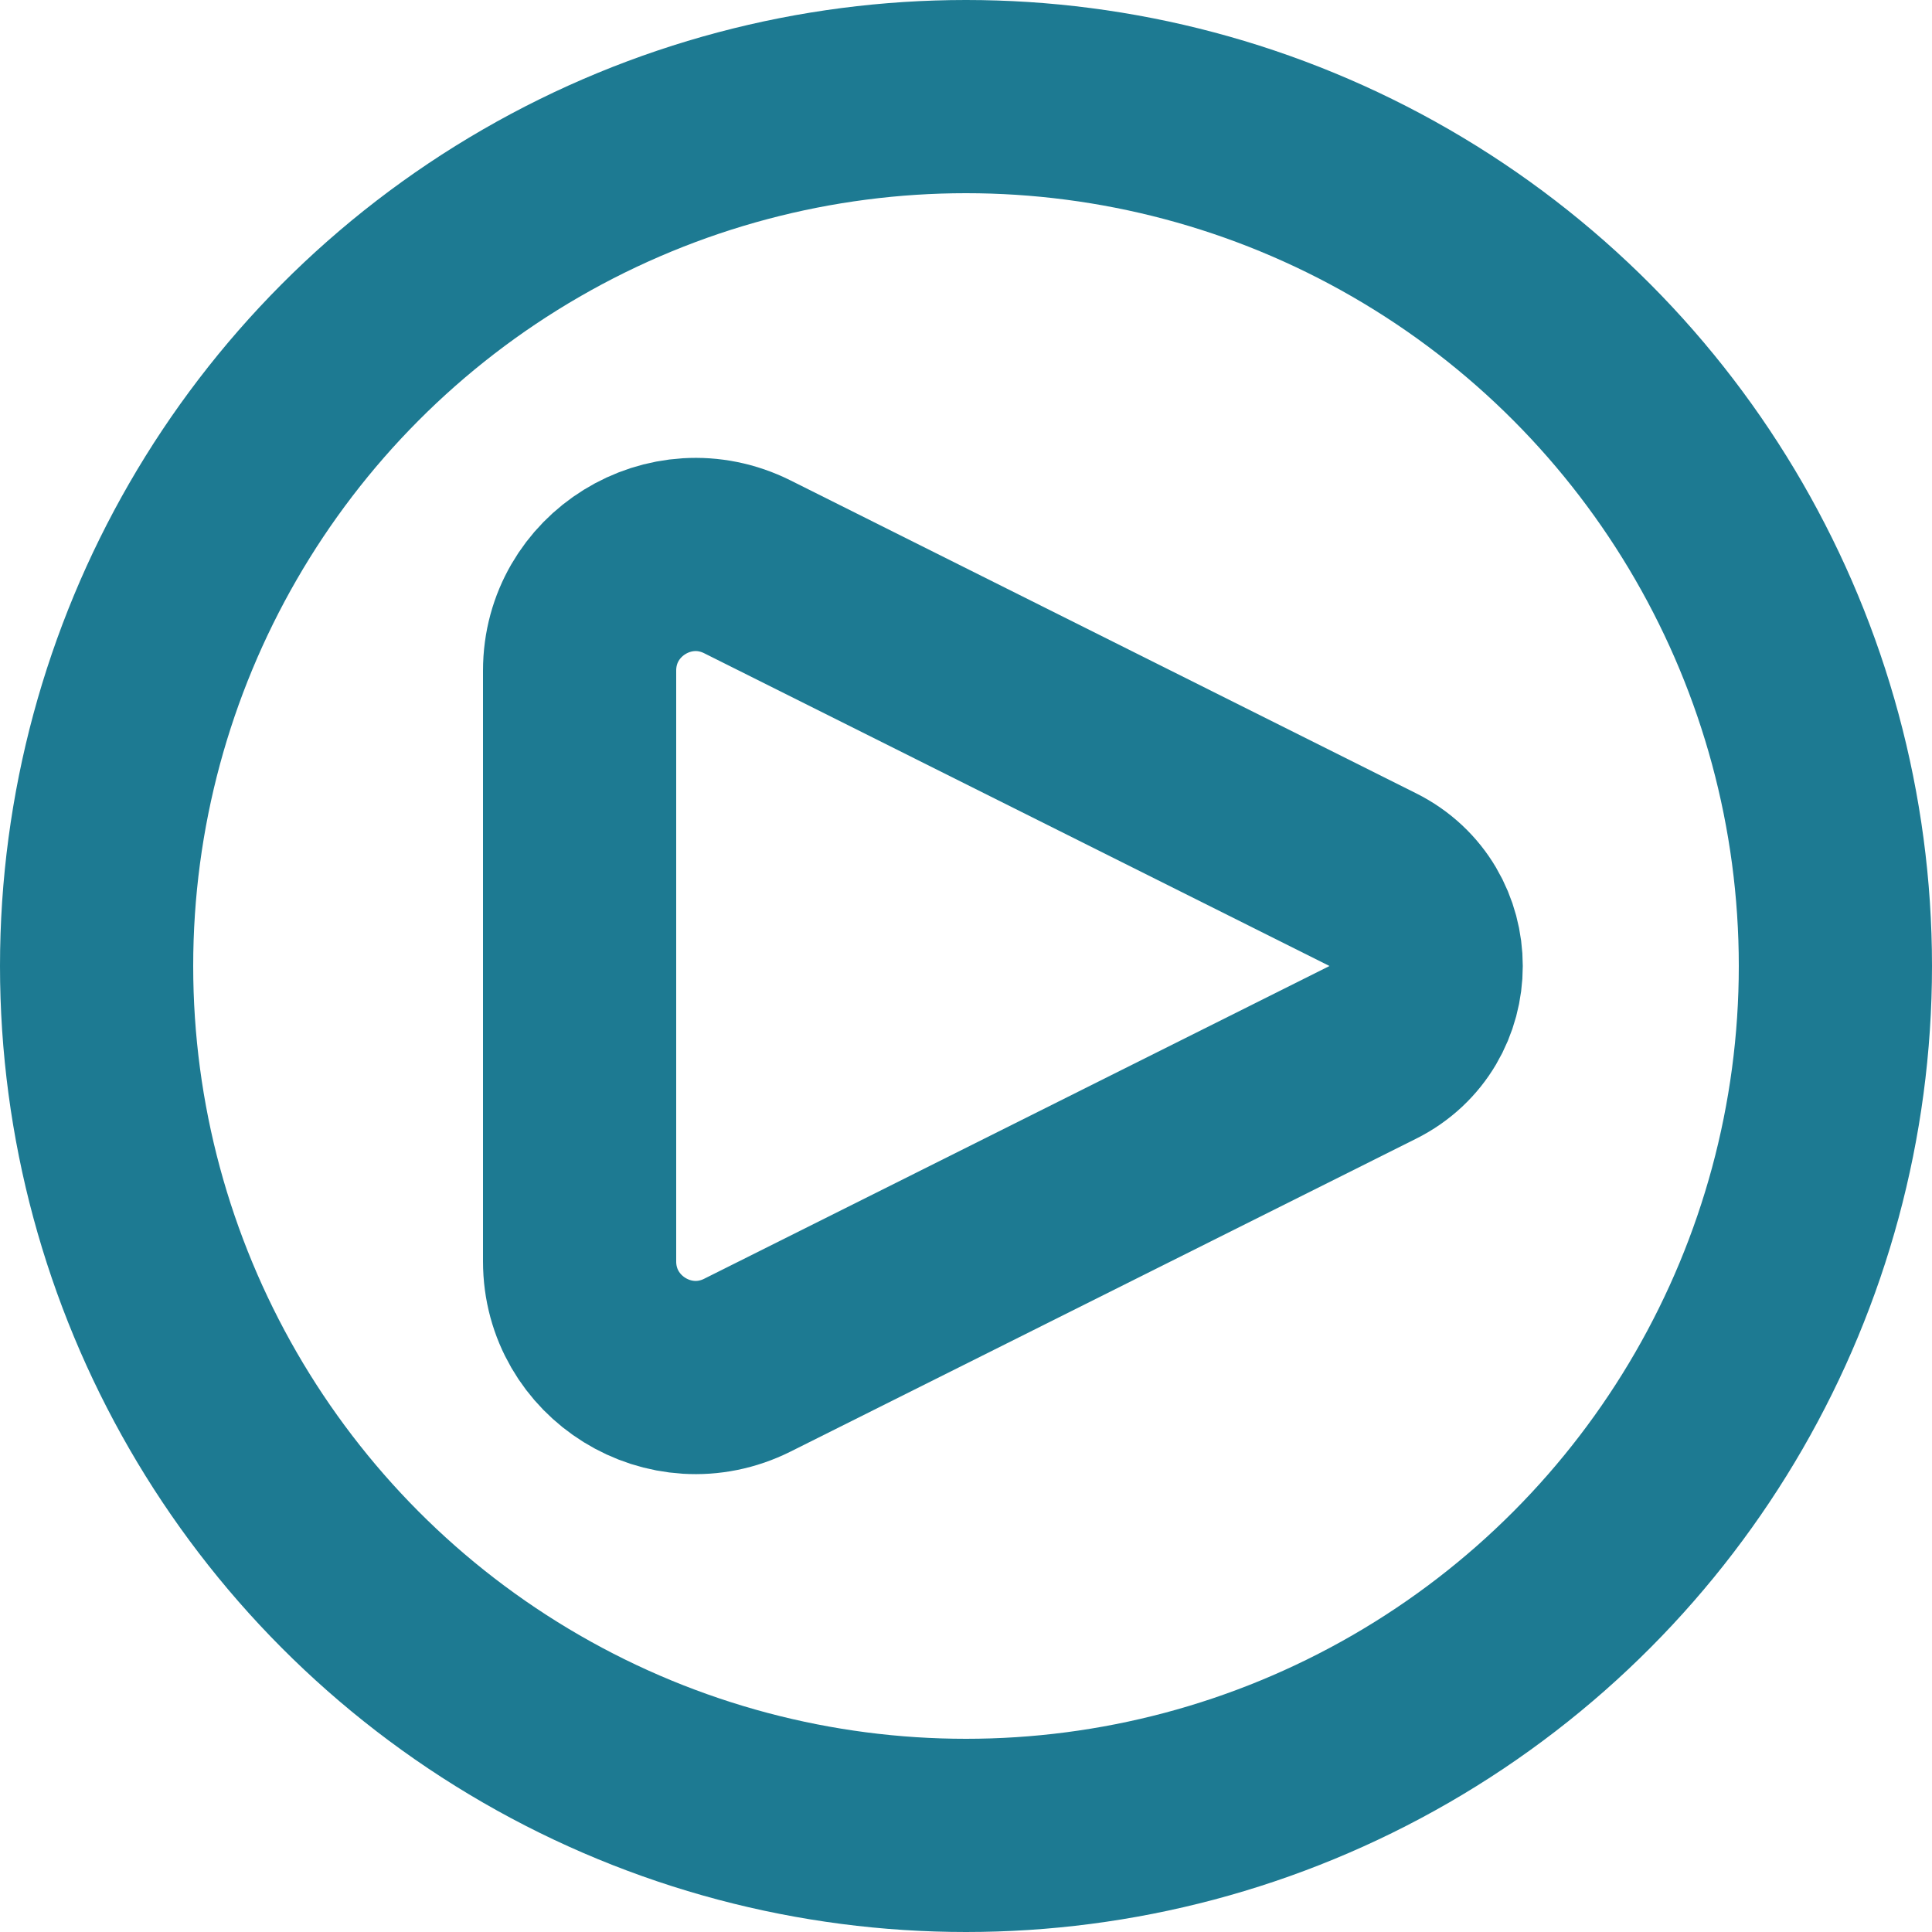
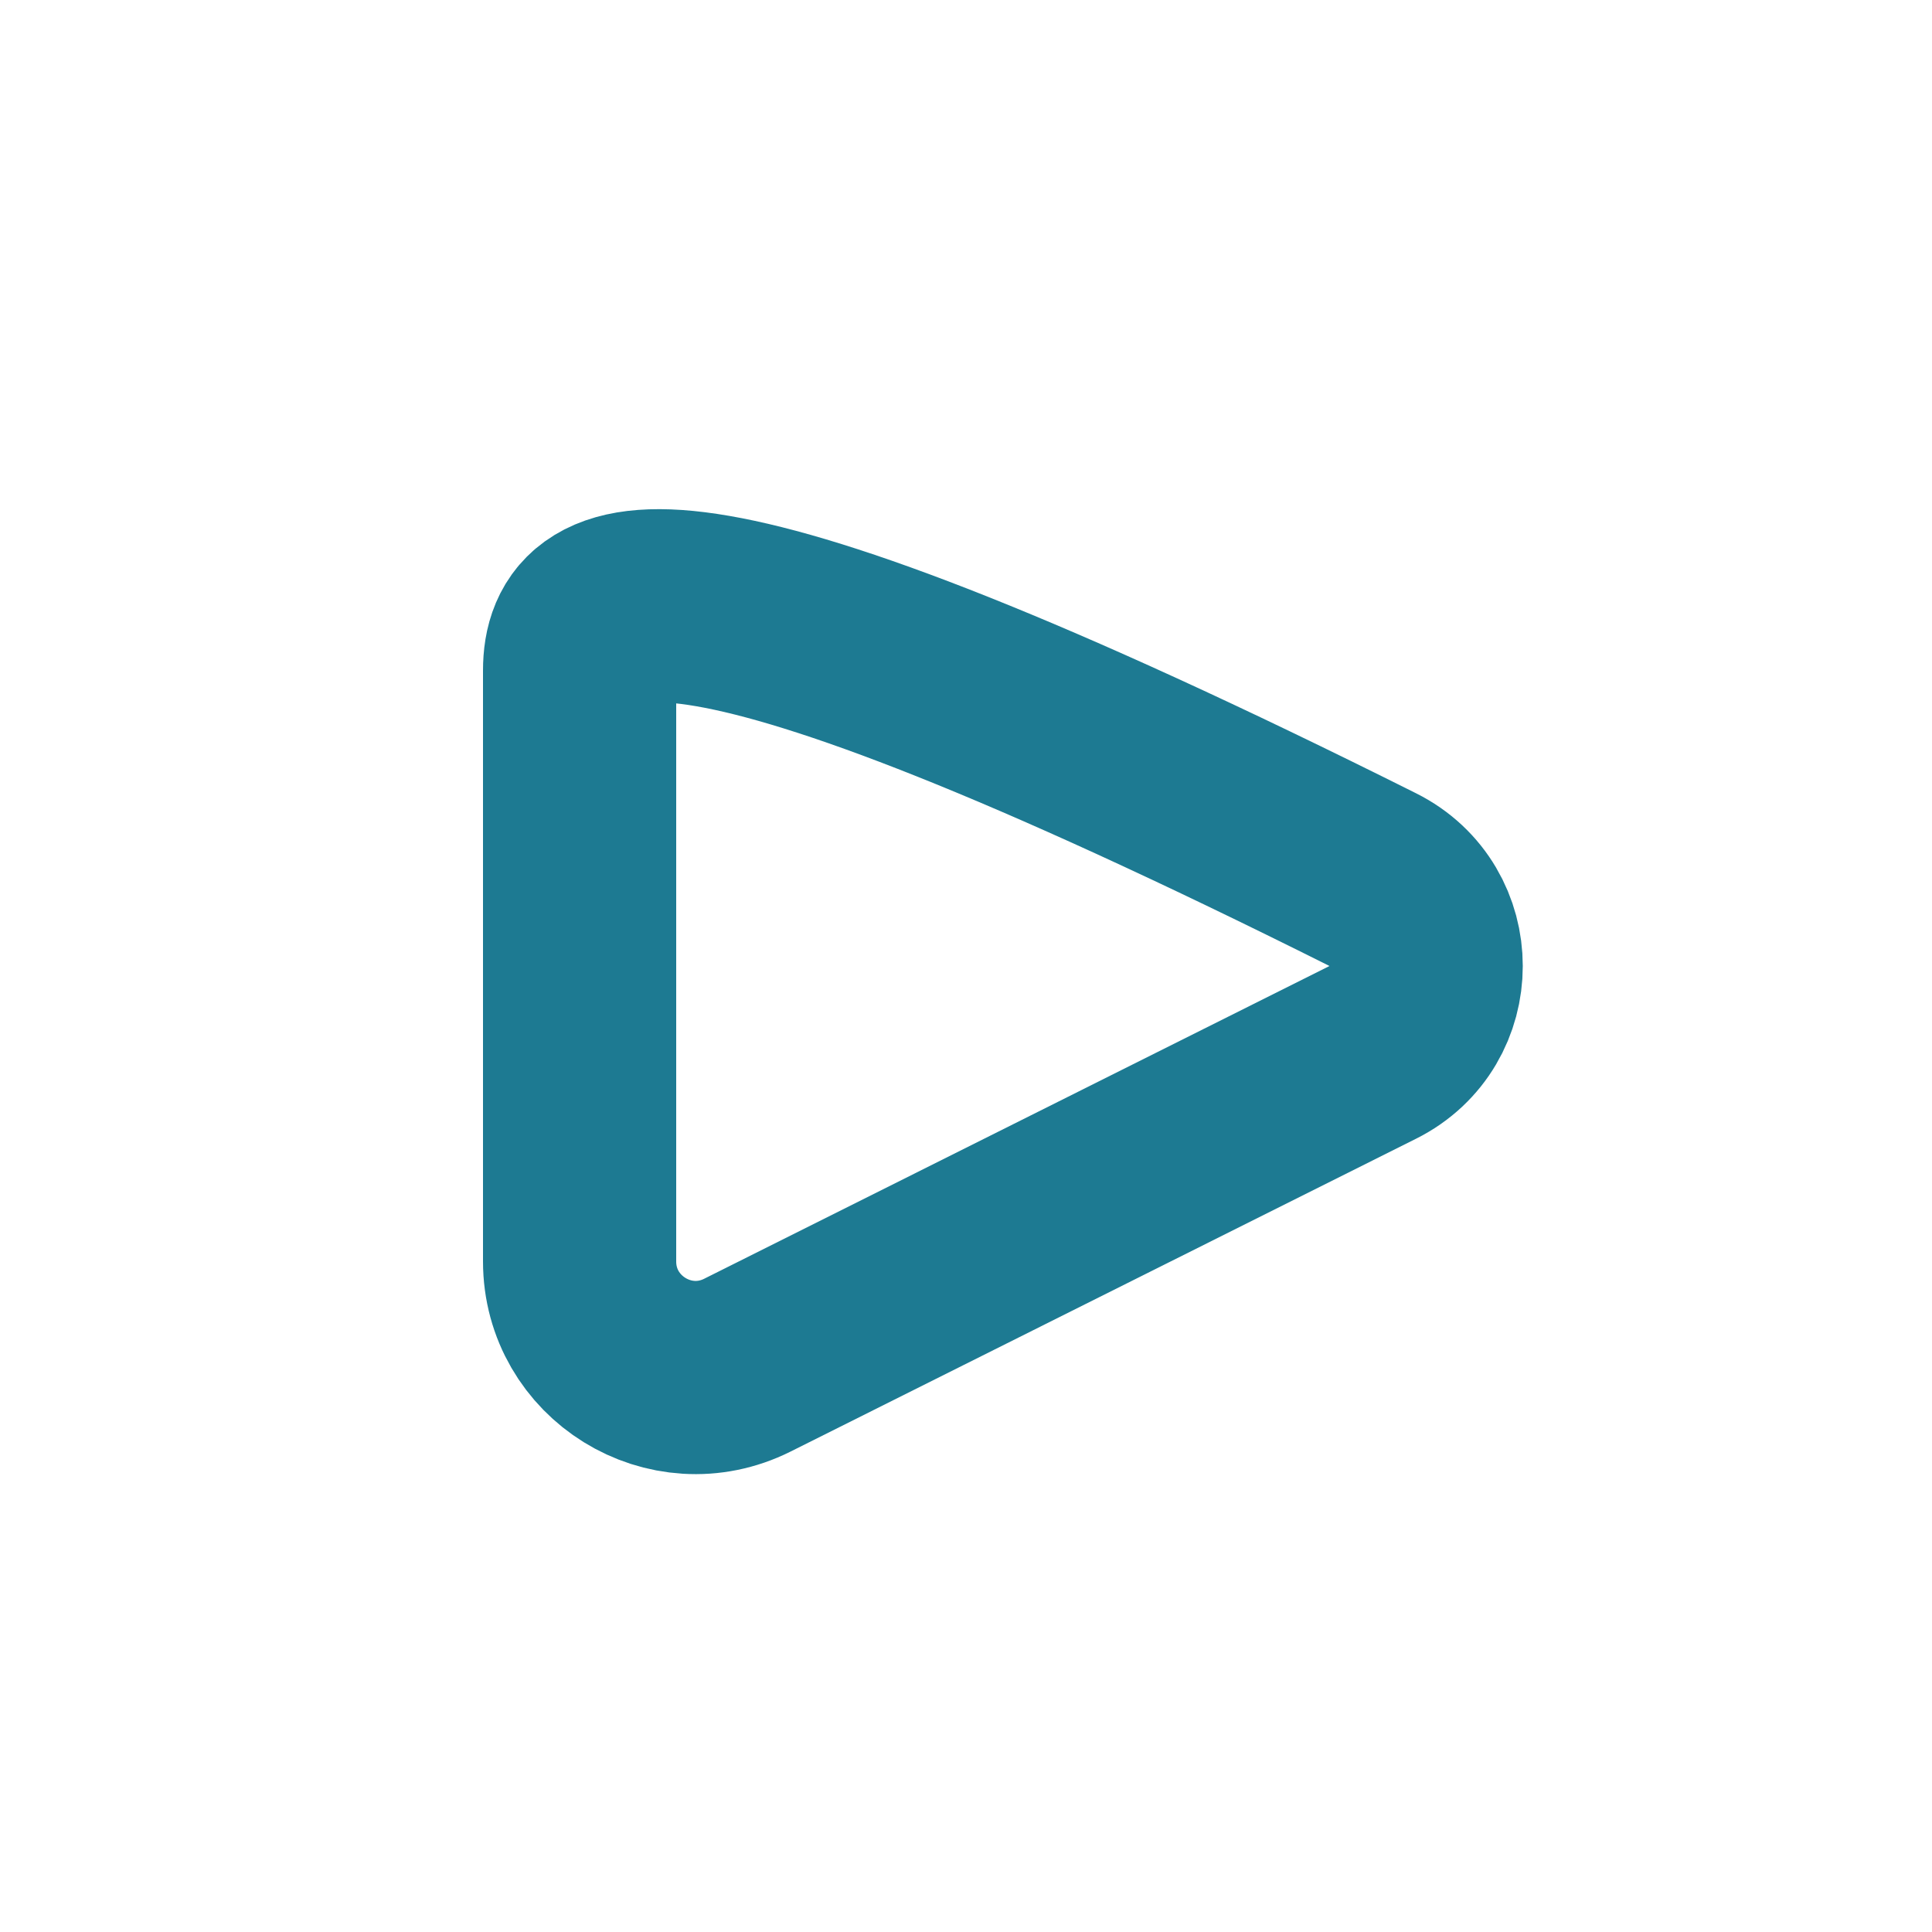
<svg xmlns="http://www.w3.org/2000/svg" width="20" height="20" viewBox="0 0 20 20" fill="none">
-   <path d="M14.211 9.106L7.737 5.868C6.939 5.469 6 6.05 6 6.942V13.058C6 13.95 6.939 14.531 7.737 14.132L14.211 10.894C14.948 10.526 14.948 9.474 14.211 9.106Z" stroke="#1D7A92" stroke-width="2" stroke-linecap="round" stroke-linejoin="round" />
-   <circle cx="10" cy="10" r="9" stroke="#1D7A92" stroke-width="2" />
+   <path d="M14.211 9.106C6.939 5.469 6 6.05 6 6.942V13.058C6 13.95 6.939 14.531 7.737 14.132L14.211 10.894C14.948 10.526 14.948 9.474 14.211 9.106Z" stroke="#1D7A92" stroke-width="2" stroke-linecap="round" stroke-linejoin="round" />
</svg>